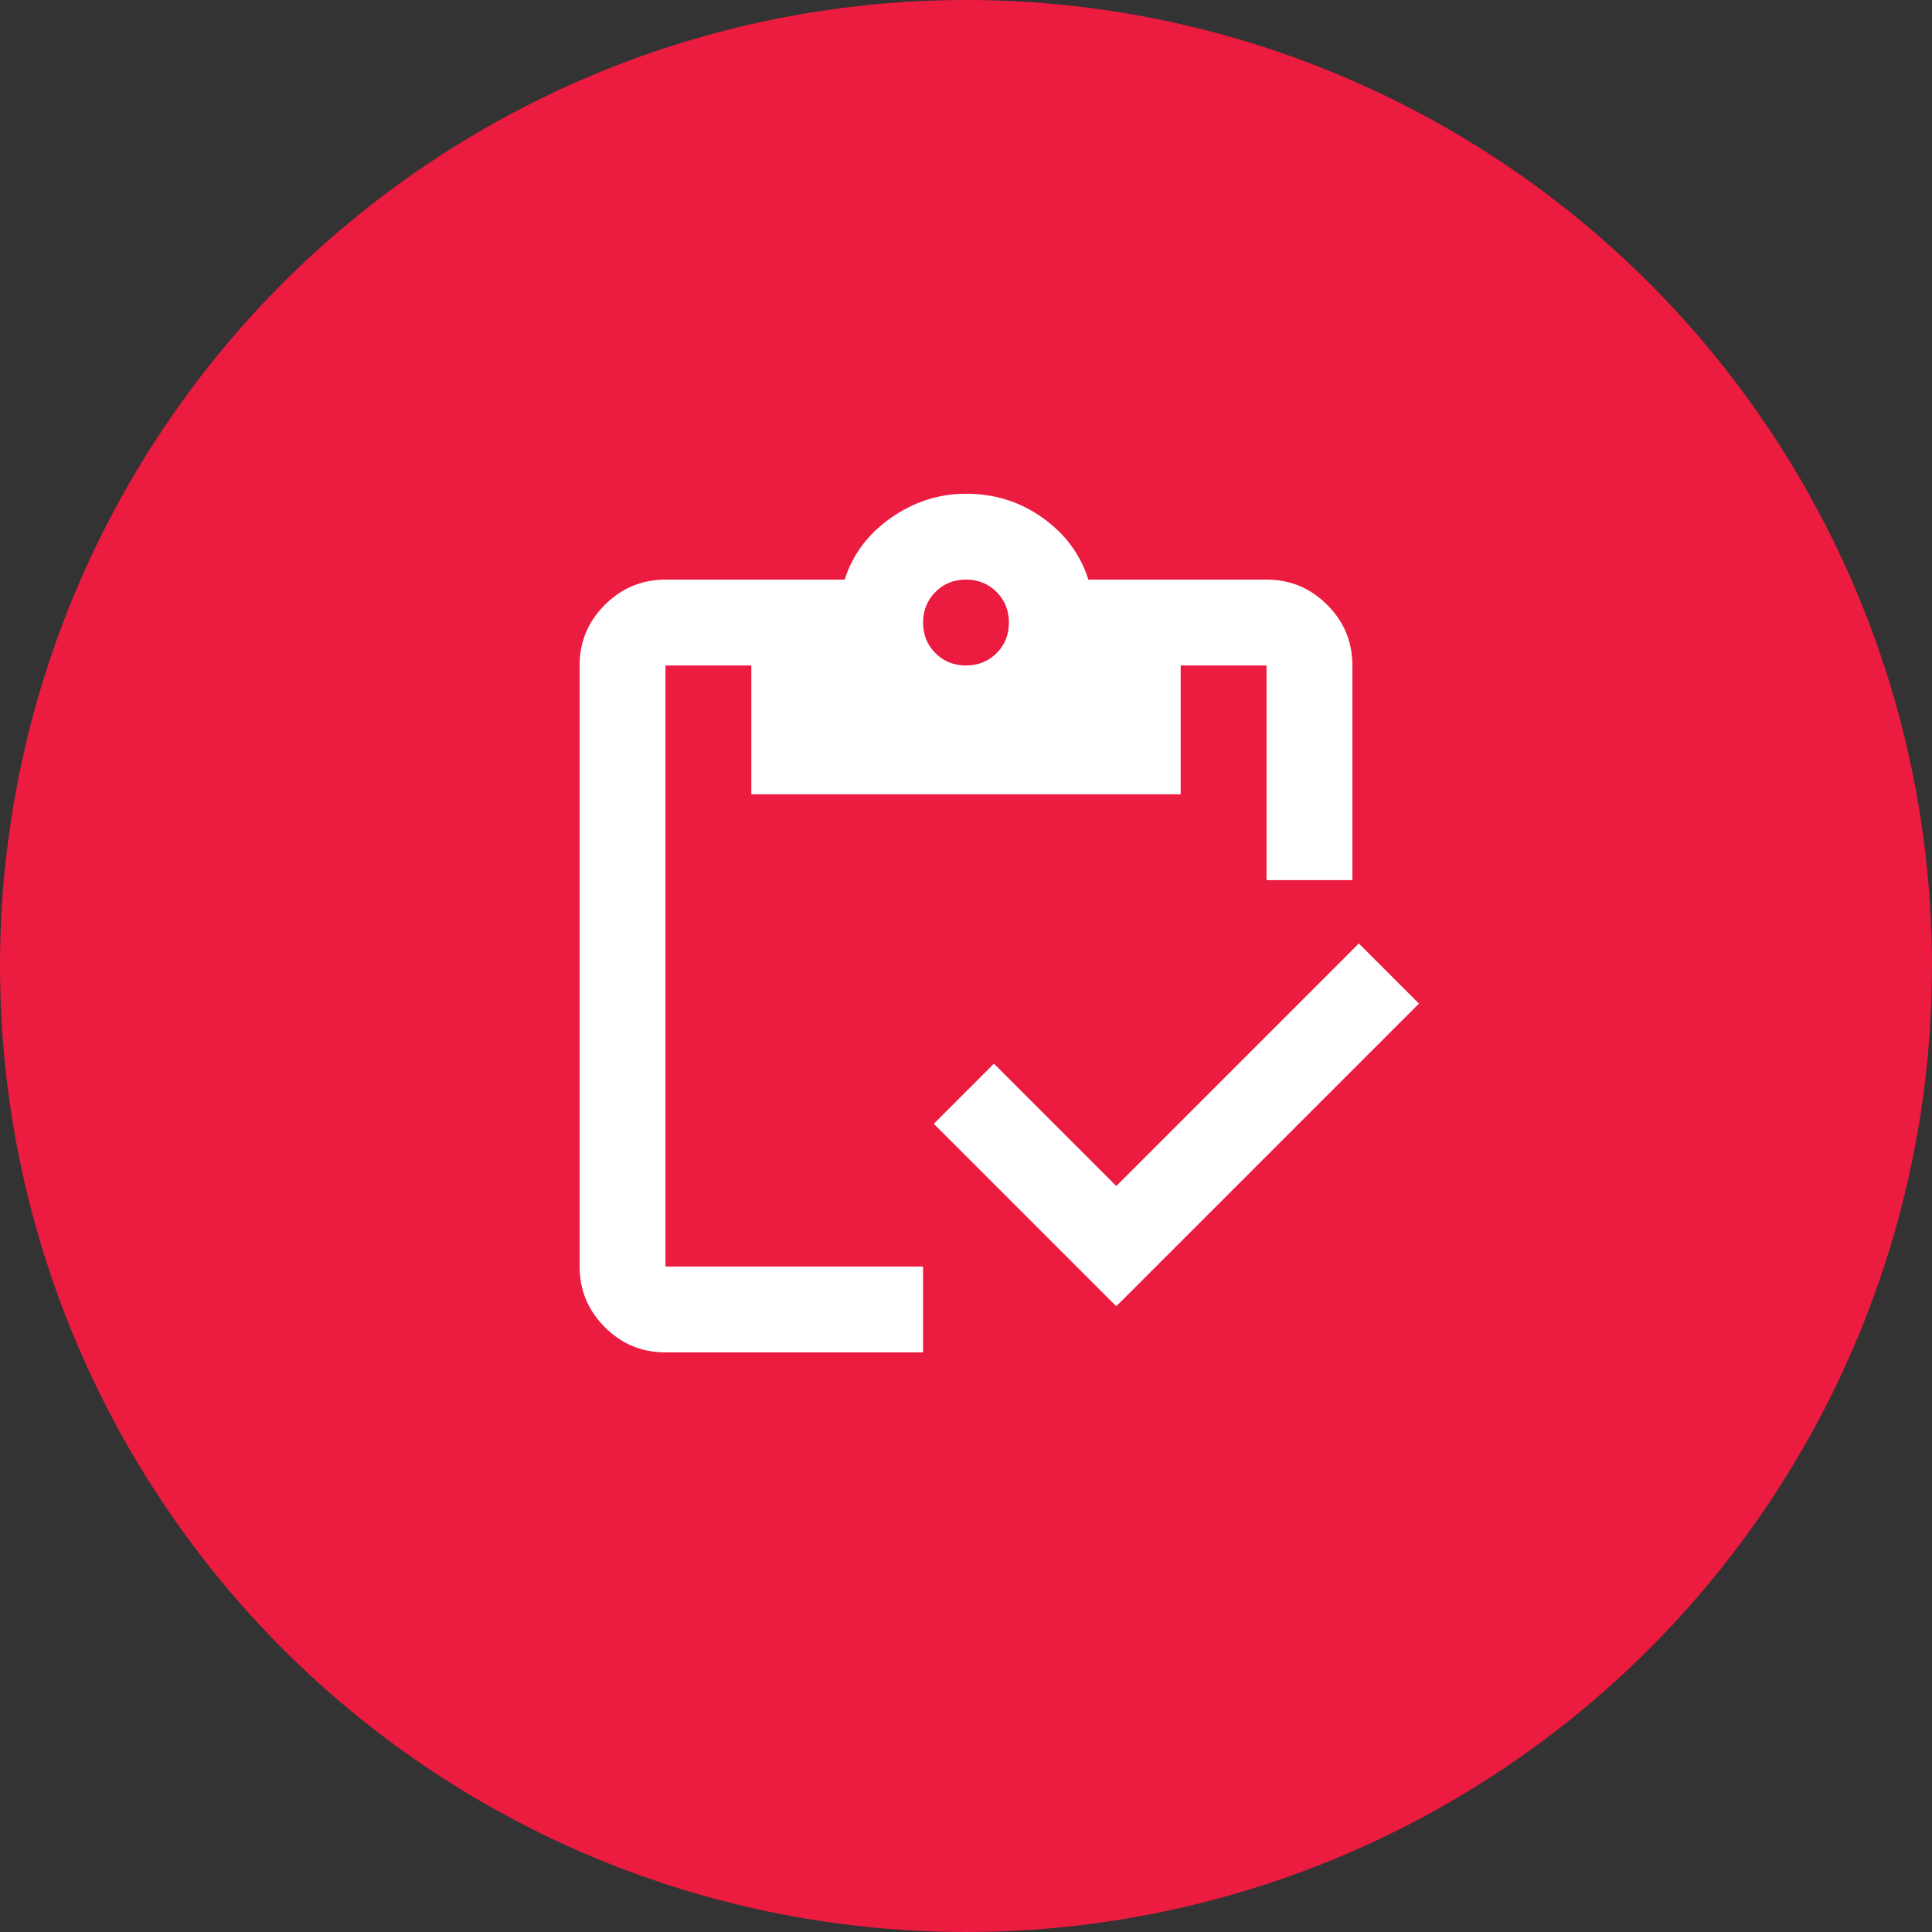
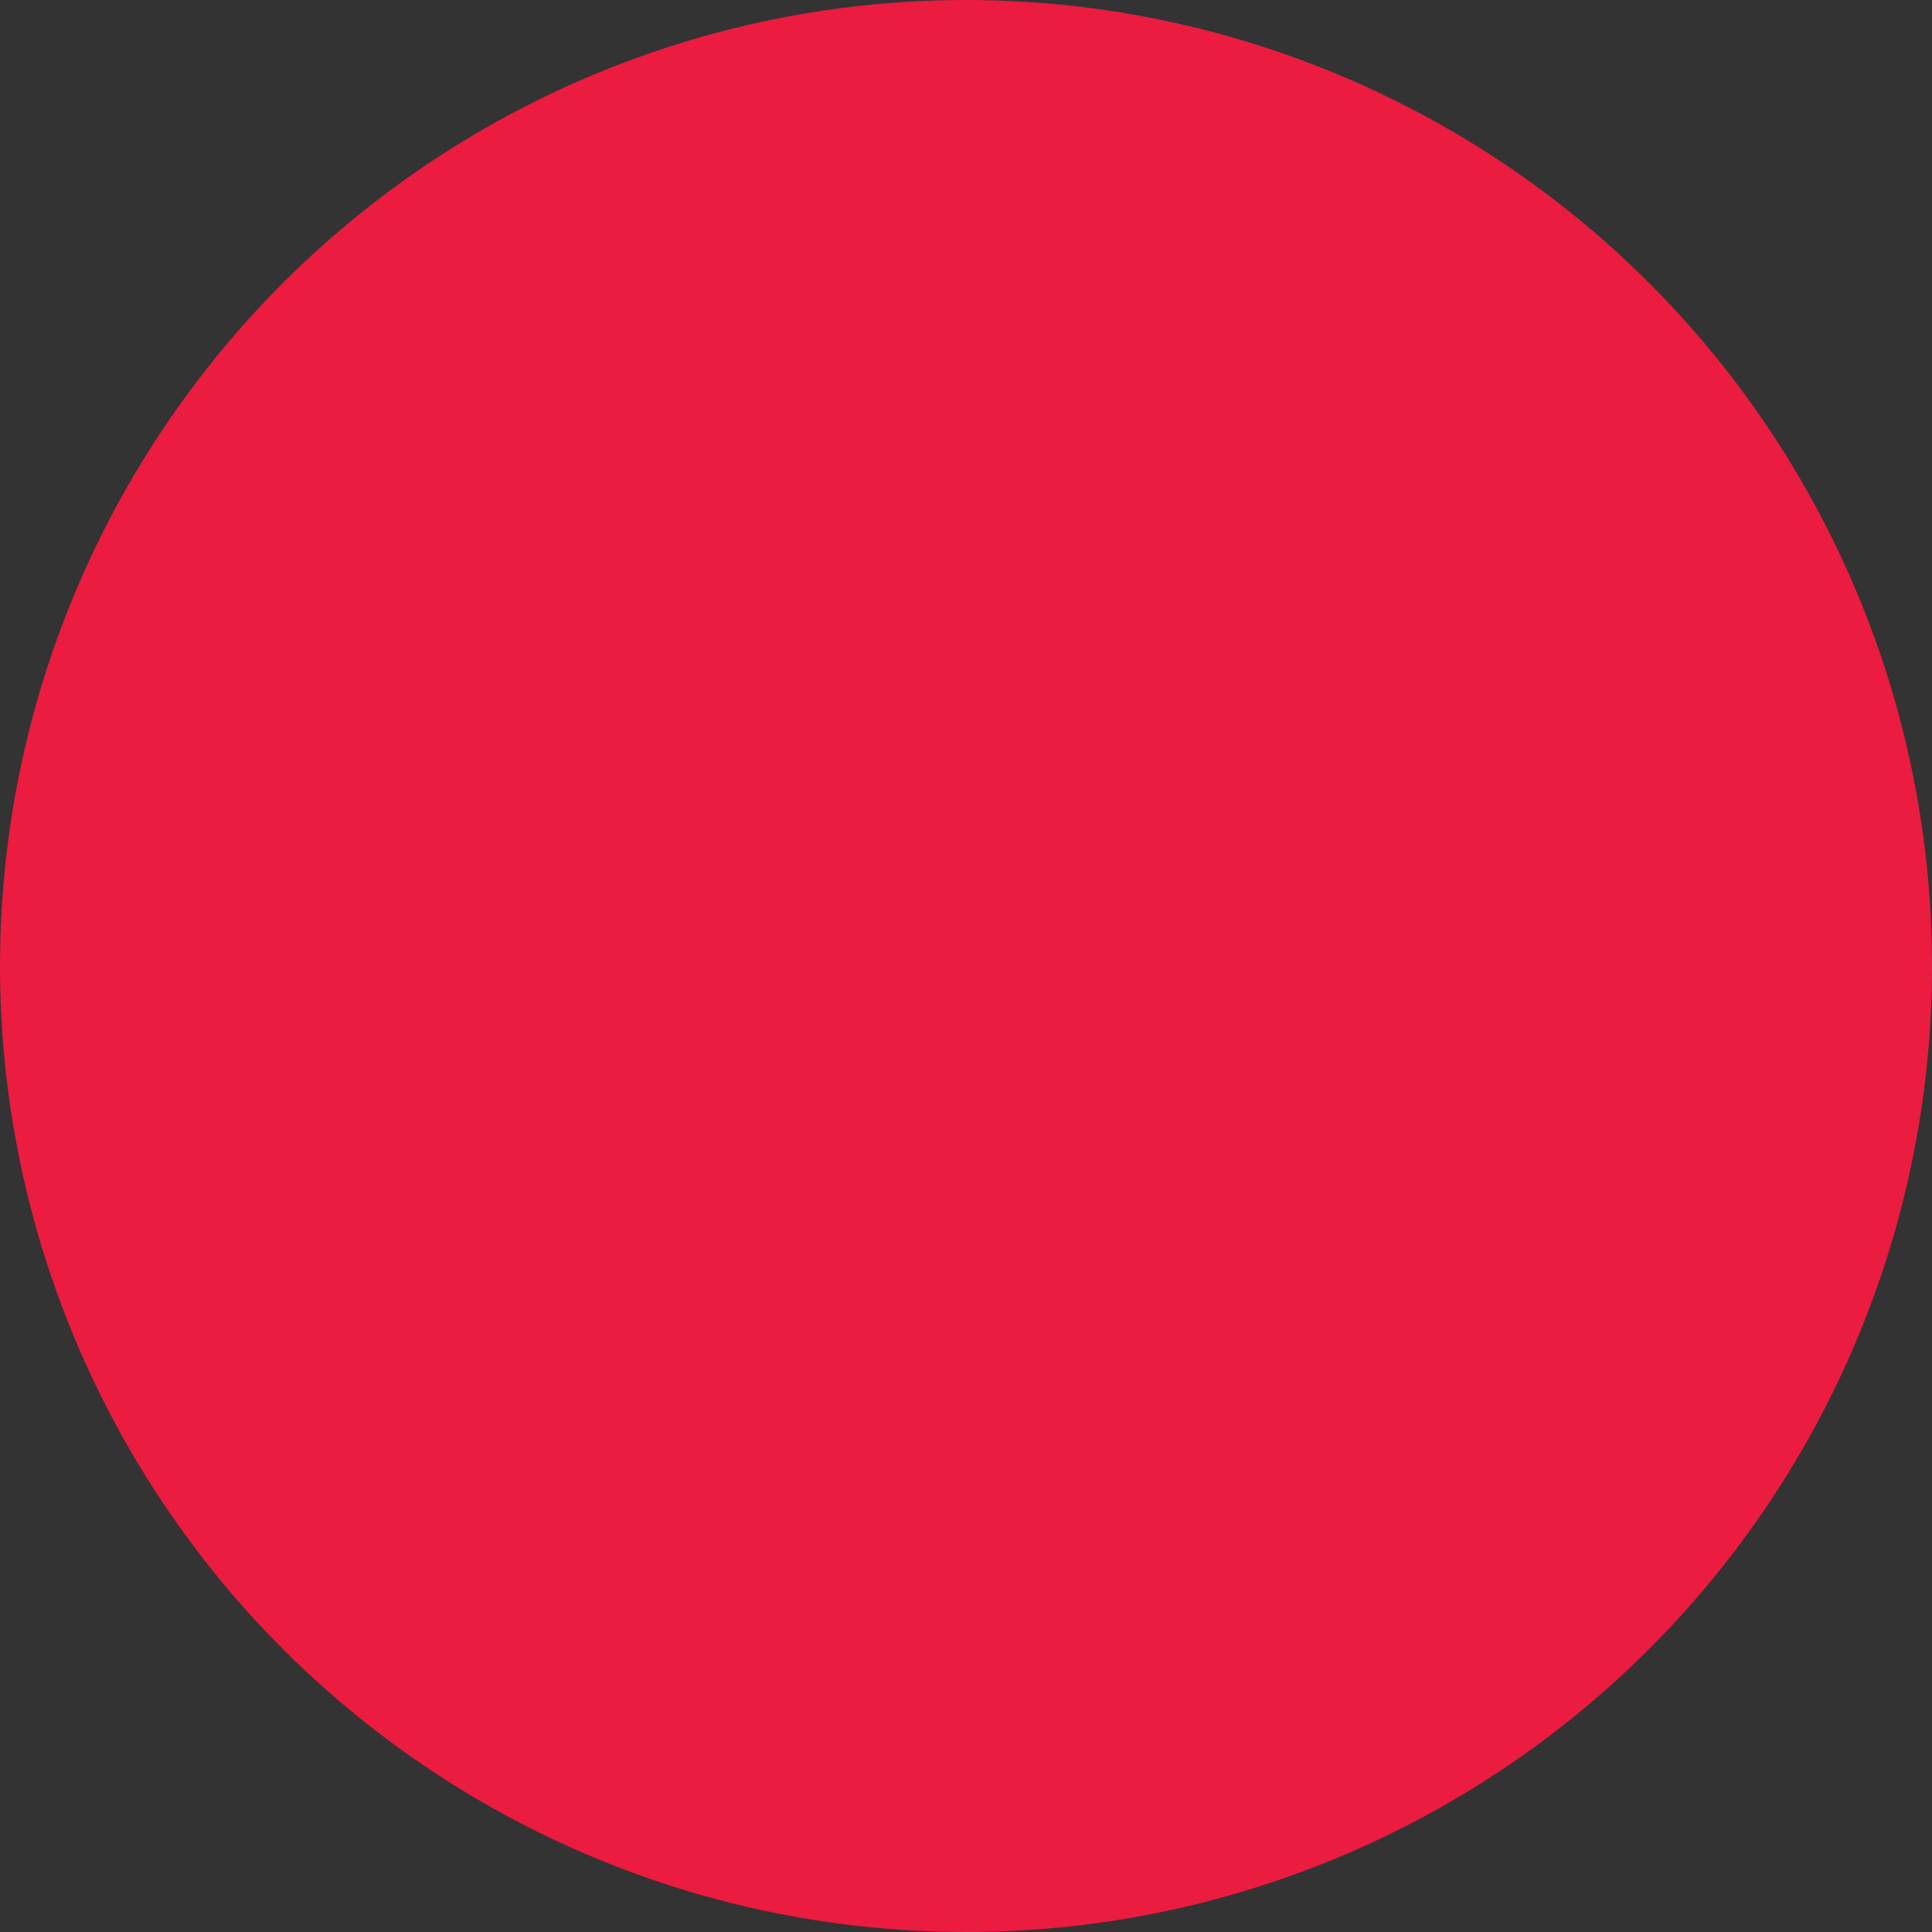
<svg xmlns="http://www.w3.org/2000/svg" width="60" height="60" viewBox="0 0 60 60" fill="none">
  <rect x="0" y="0" width="60" height="60" fill="#333333" stroke="none" />
  <circle cx="30" cy="30" r="30" fill="#EC1B40" />
-   <path d="M34.667 40.567L29 34.9L30.867 33.033L34.667 36.833L42.2 29.3L44.067 31.167L34.667 40.567ZM42 27.333H39.333V20.667H36.667V24.667H23.333V20.667H20.667V39.333H28.667V42H20.667C19.933 42 19.306 41.739 18.784 41.217C18.262 40.696 18.001 40.068 18 39.333V20.667C18 19.933 18.261 19.306 18.784 18.784C19.307 18.262 19.934 18.001 20.667 18H26.233C26.478 17.222 26.956 16.584 27.667 16.084C28.378 15.584 29.156 15.334 30 15.333C30.889 15.333 31.684 15.584 32.384 16.084C33.084 16.584 33.556 17.223 33.8 18H39.333C40.067 18 40.695 18.261 41.217 18.784C41.74 19.307 42.001 19.934 42 20.667V27.333ZM30 20.667C30.378 20.667 30.695 20.539 30.951 20.283C31.207 20.027 31.334 19.71 31.333 19.333C31.332 18.956 31.204 18.64 30.949 18.384C30.694 18.128 30.378 18 30 18C29.622 18 29.306 18.128 29.051 18.384C28.796 18.64 28.668 18.956 28.667 19.333C28.666 19.71 28.794 20.027 29.051 20.284C29.308 20.541 29.624 20.668 30 20.667Z" fill="white" />
</svg>